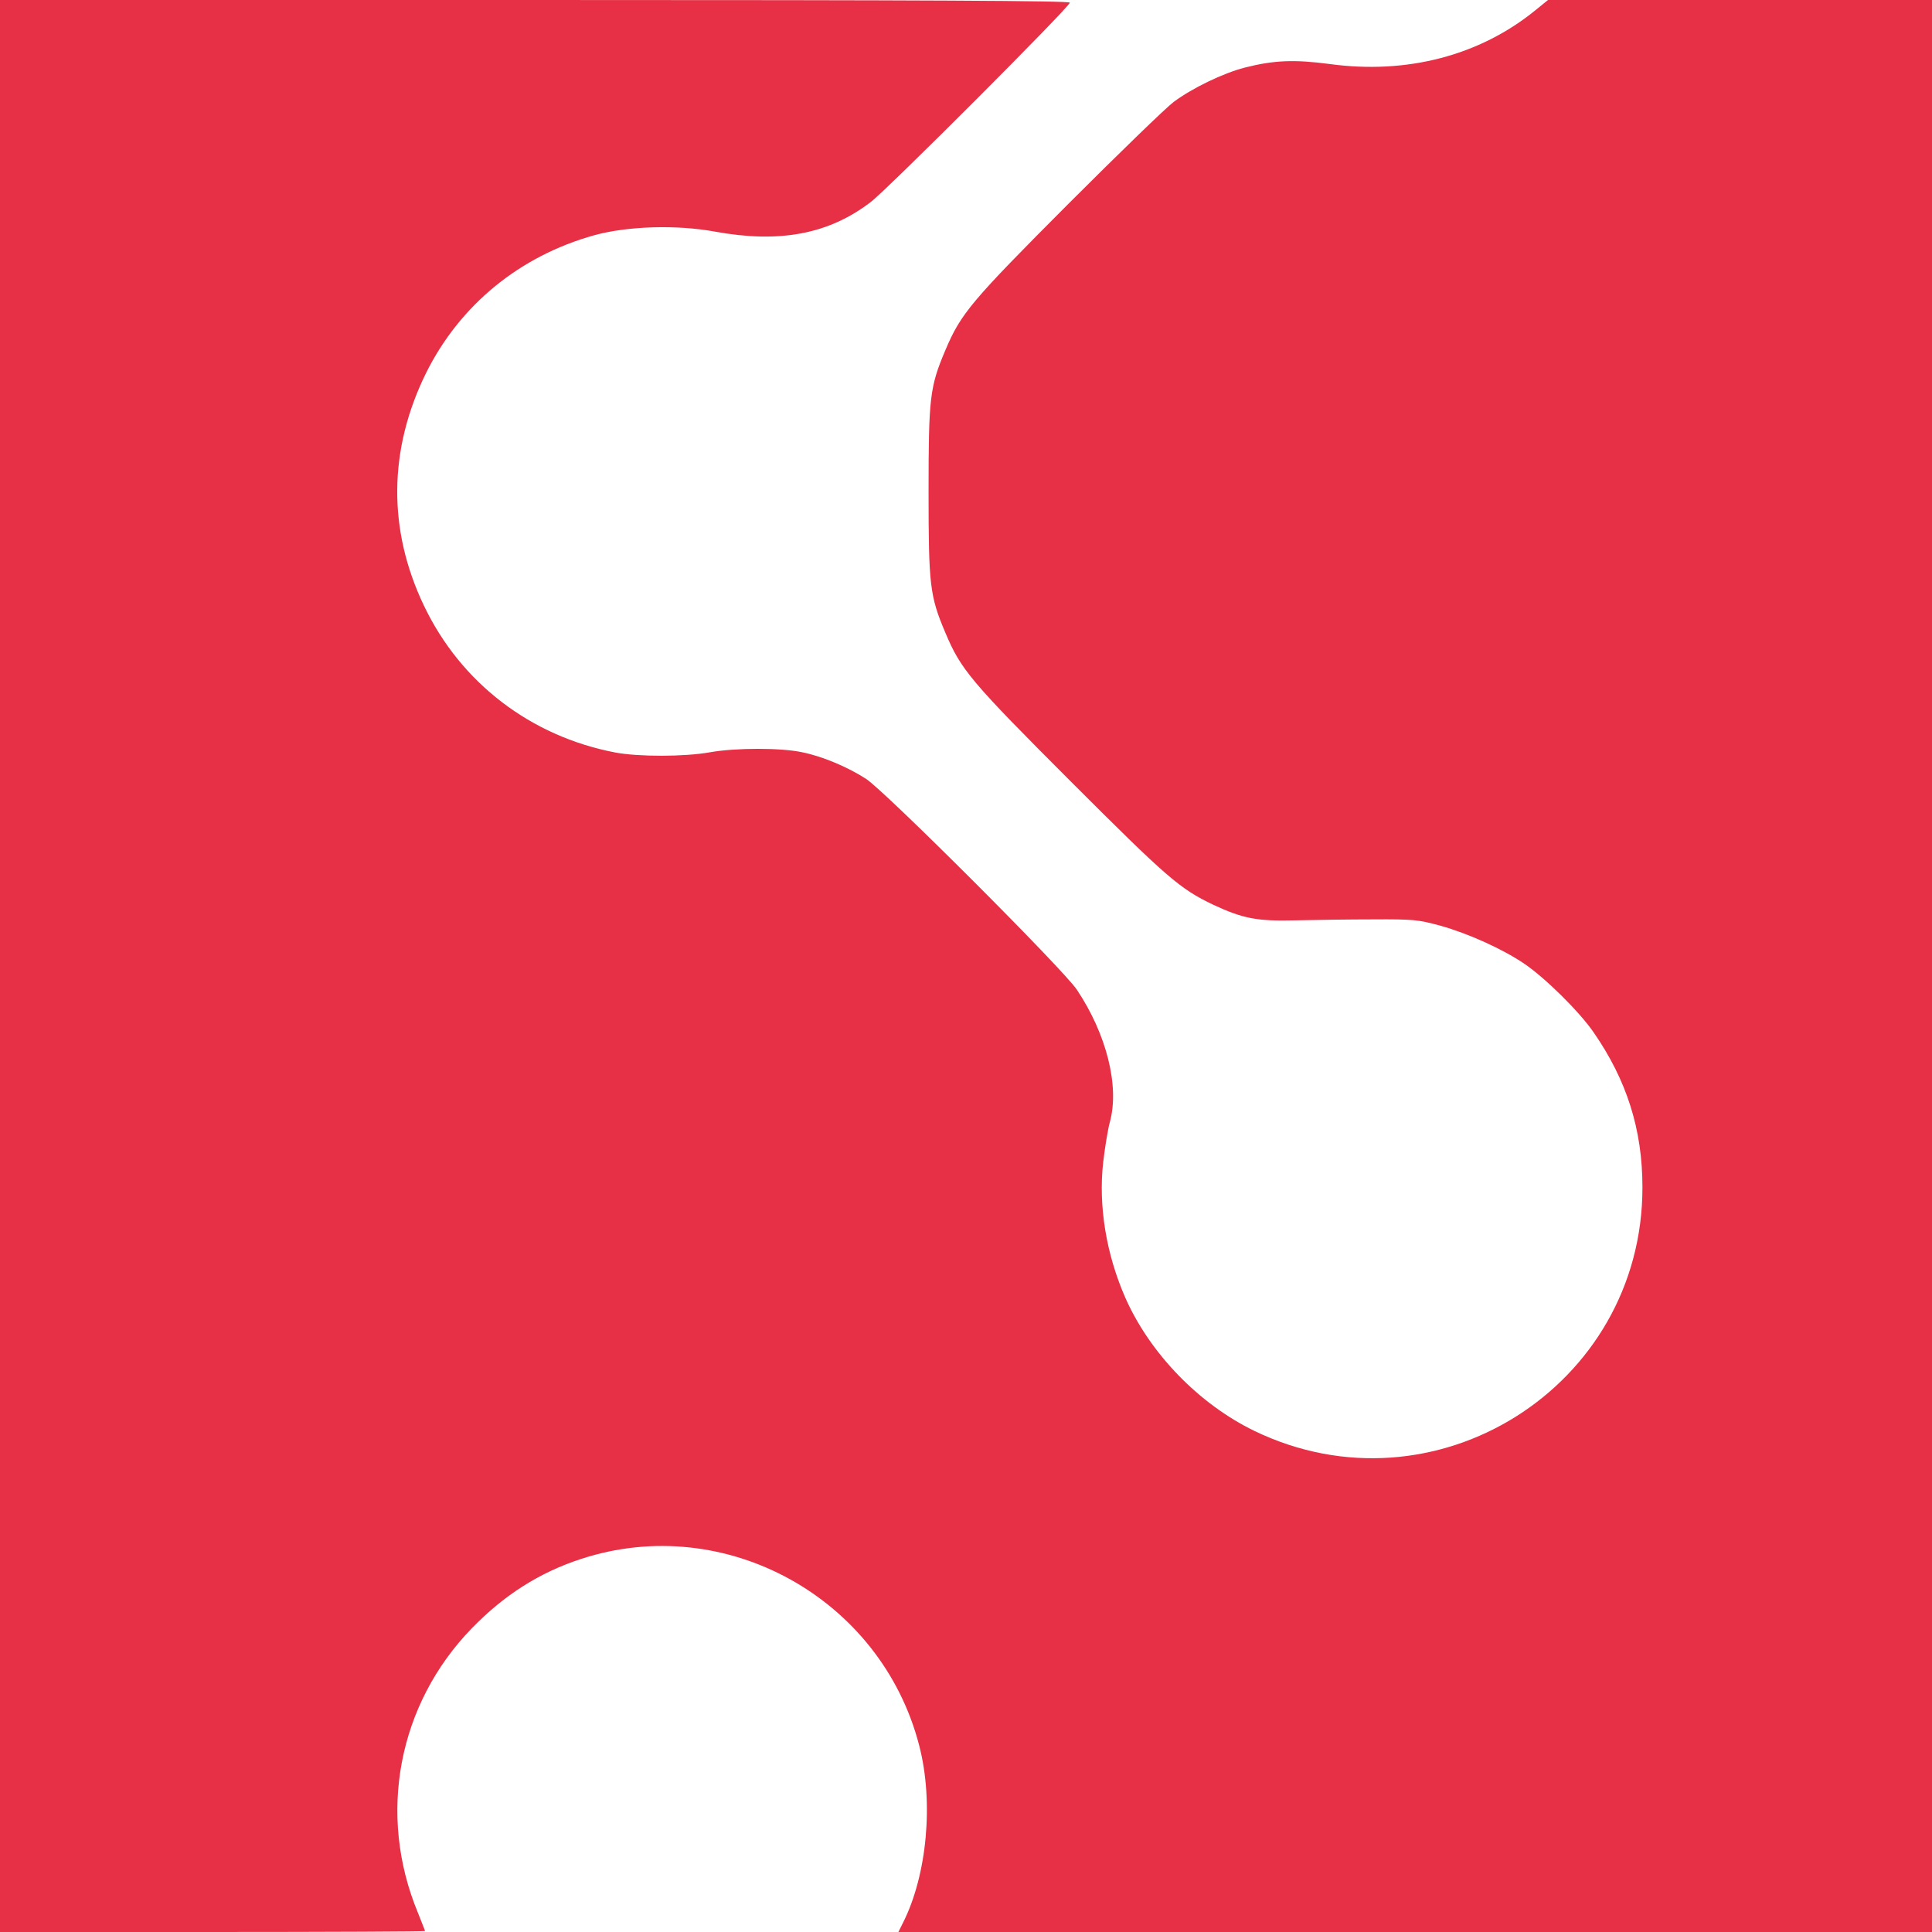
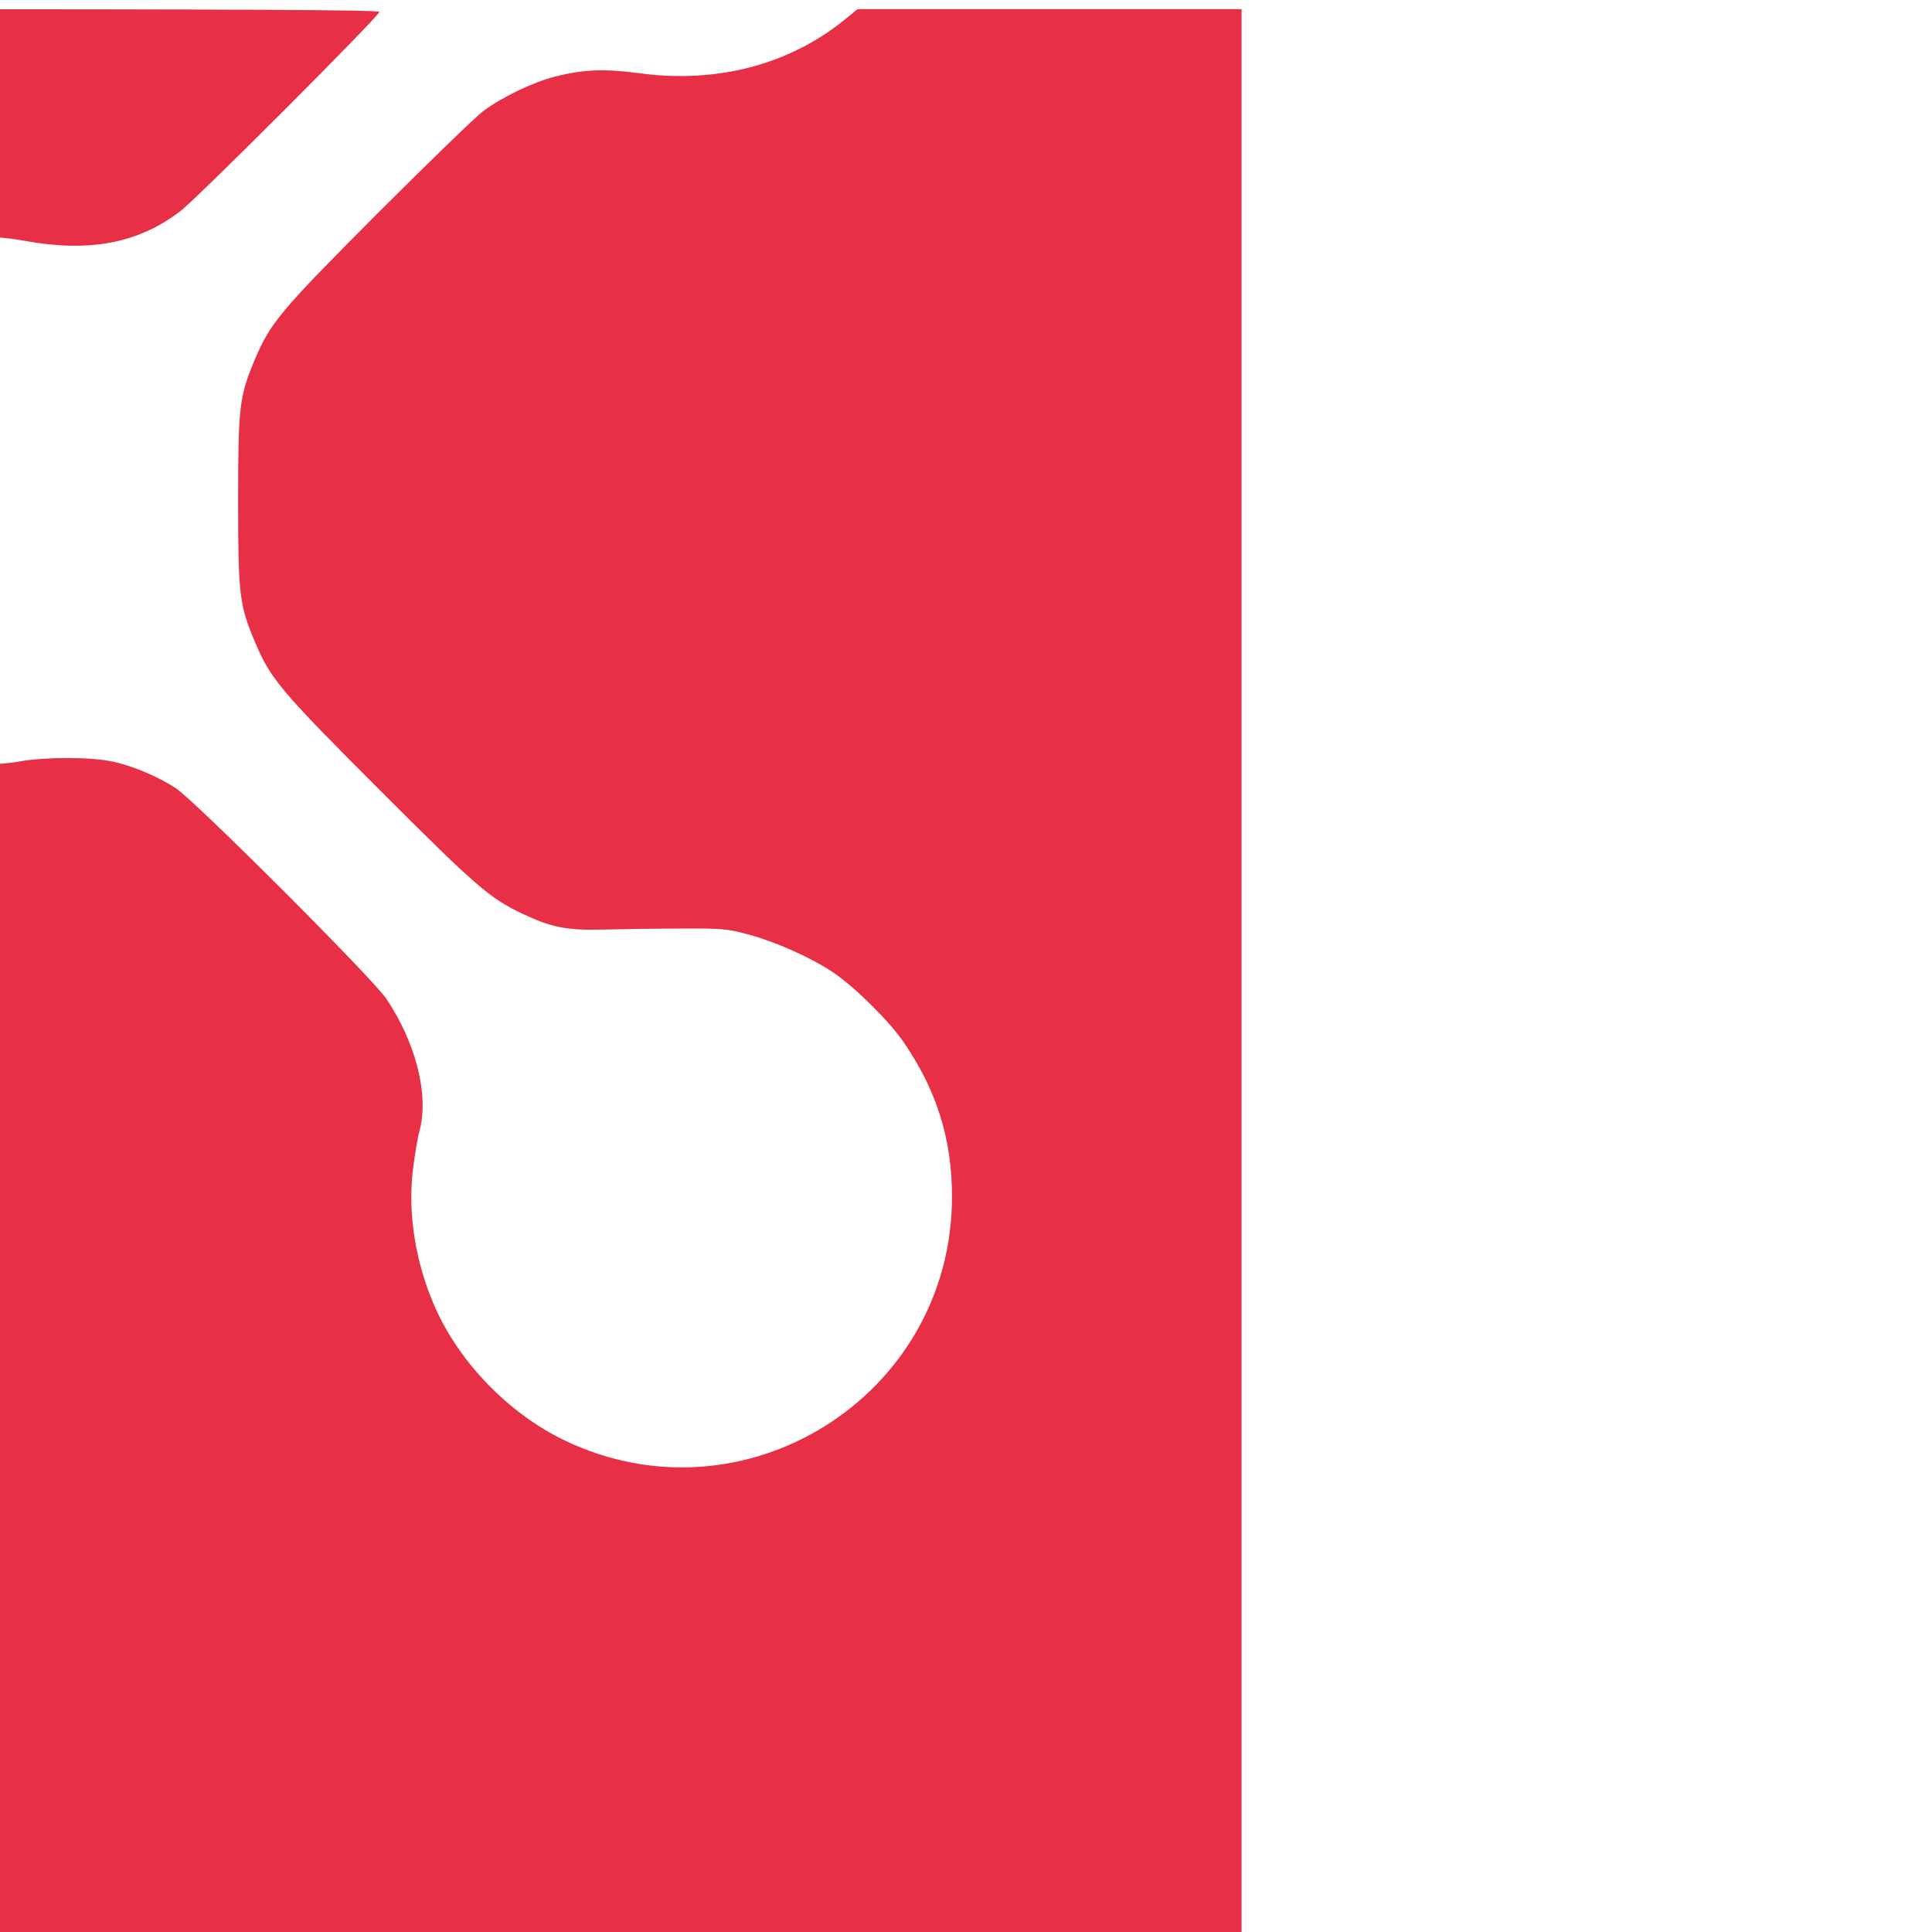
<svg xmlns="http://www.w3.org/2000/svg" xmlns:ns1="http://sodipodi.sourceforge.net/DTD/sodipodi-0.dtd" xmlns:ns2="http://www.inkscape.org/namespaces/inkscape" version="1.0" width="800pt" height="800pt" viewBox="0 0 800 800" preserveAspectRatio="xMidYMid meet" id="svg1" ns1:docname="favicon.svg" ns2:version="1.4.2 (f4327f4, 2025-05-13)">
  <defs id="defs1" />
  <ns1:namedview id="namedview1" pagecolor="#ffffff" bordercolor="#000000" borderopacity="0.25" ns2:showpageshadow="2" ns2:pageopacity="0.0" ns2:pagecheckerboard="0" ns2:deskcolor="#d1d1d1" ns2:document-units="pt" ns2:zoom="0.98442522" ns2:cx="495.21283" ns2:cy="611.01645" ns2:window-width="2024" ns2:window-height="1654" ns2:window-x="831" ns2:window-y="117" ns2:window-maximized="0" ns2:current-layer="g1" />
  <g transform="translate(0,800) scale(0.1,-0.1)" fill="#E73046" stroke="none" id="g1">
-     <path d="M0 4000 l0 -4000 880 0 c484 0 880 2 880 4 0 2 -14 36 -30 77 -168 406 -82 861 223 1176 134 138 281 232 454 288 596 195 1241 -162 1399 -772 61 -234 33 -537 -67 -735 l-19 -38 2140 0 2140 0 0 4000 0 4000 -795 0 -795 0 -53 -43 c-230 -187 -531 -266 -852 -222 -145 19 -230 16 -351 -15 -89 -23 -216 -84 -294 -142 -30 -22 -226 -212 -436 -422 -403 -404 -445 -454 -509 -605 -65 -153 -70 -197 -70 -586 0 -389 5 -433 70 -586 64 -152 105 -201 519 -615 399 -399 451 -444 589 -510 124 -58 183 -69 342 -65 77 2 221 4 320 4 167 1 187 -1 279 -26 114 -32 255 -95 347 -157 87 -59 229 -199 288 -285 137 -198 202 -402 202 -641 1 -827 -862 -1369 -1607 -1009 -229 111 -433 321 -535 553 -79 181 -111 379 -91 559 7 60 19 135 28 168 40 148 -14 363 -137 547 -56 84 -793 821 -873 873 -76 49 -180 93 -264 110 -88 19 -275 19 -382 0 -107 -19 -296 -19 -392 -1 -351 67 -640 289 -792 607 -151 315 -148 647 8 964 140 282 388 485 697 571 138 38 341 44 499 15 268 -49 471 -11 645 122 70 53 825 809 825 826 0 8 -583 11 -2215 11 l-2215 0 0 -4000z" id="path1" />
+     <path d="M0 4000 l0 -4000 880 0 l-19 -38 2140 0 2140 0 0 4000 0 4000 -795 0 -795 0 -53 -43 c-230 -187 -531 -266 -852 -222 -145 19 -230 16 -351 -15 -89 -23 -216 -84 -294 -142 -30 -22 -226 -212 -436 -422 -403 -404 -445 -454 -509 -605 -65 -153 -70 -197 -70 -586 0 -389 5 -433 70 -586 64 -152 105 -201 519 -615 399 -399 451 -444 589 -510 124 -58 183 -69 342 -65 77 2 221 4 320 4 167 1 187 -1 279 -26 114 -32 255 -95 347 -157 87 -59 229 -199 288 -285 137 -198 202 -402 202 -641 1 -827 -862 -1369 -1607 -1009 -229 111 -433 321 -535 553 -79 181 -111 379 -91 559 7 60 19 135 28 168 40 148 -14 363 -137 547 -56 84 -793 821 -873 873 -76 49 -180 93 -264 110 -88 19 -275 19 -382 0 -107 -19 -296 -19 -392 -1 -351 67 -640 289 -792 607 -151 315 -148 647 8 964 140 282 388 485 697 571 138 38 341 44 499 15 268 -49 471 -11 645 122 70 53 825 809 825 826 0 8 -583 11 -2215 11 l-2215 0 0 -4000z" id="path1" />
  </g>
</svg>